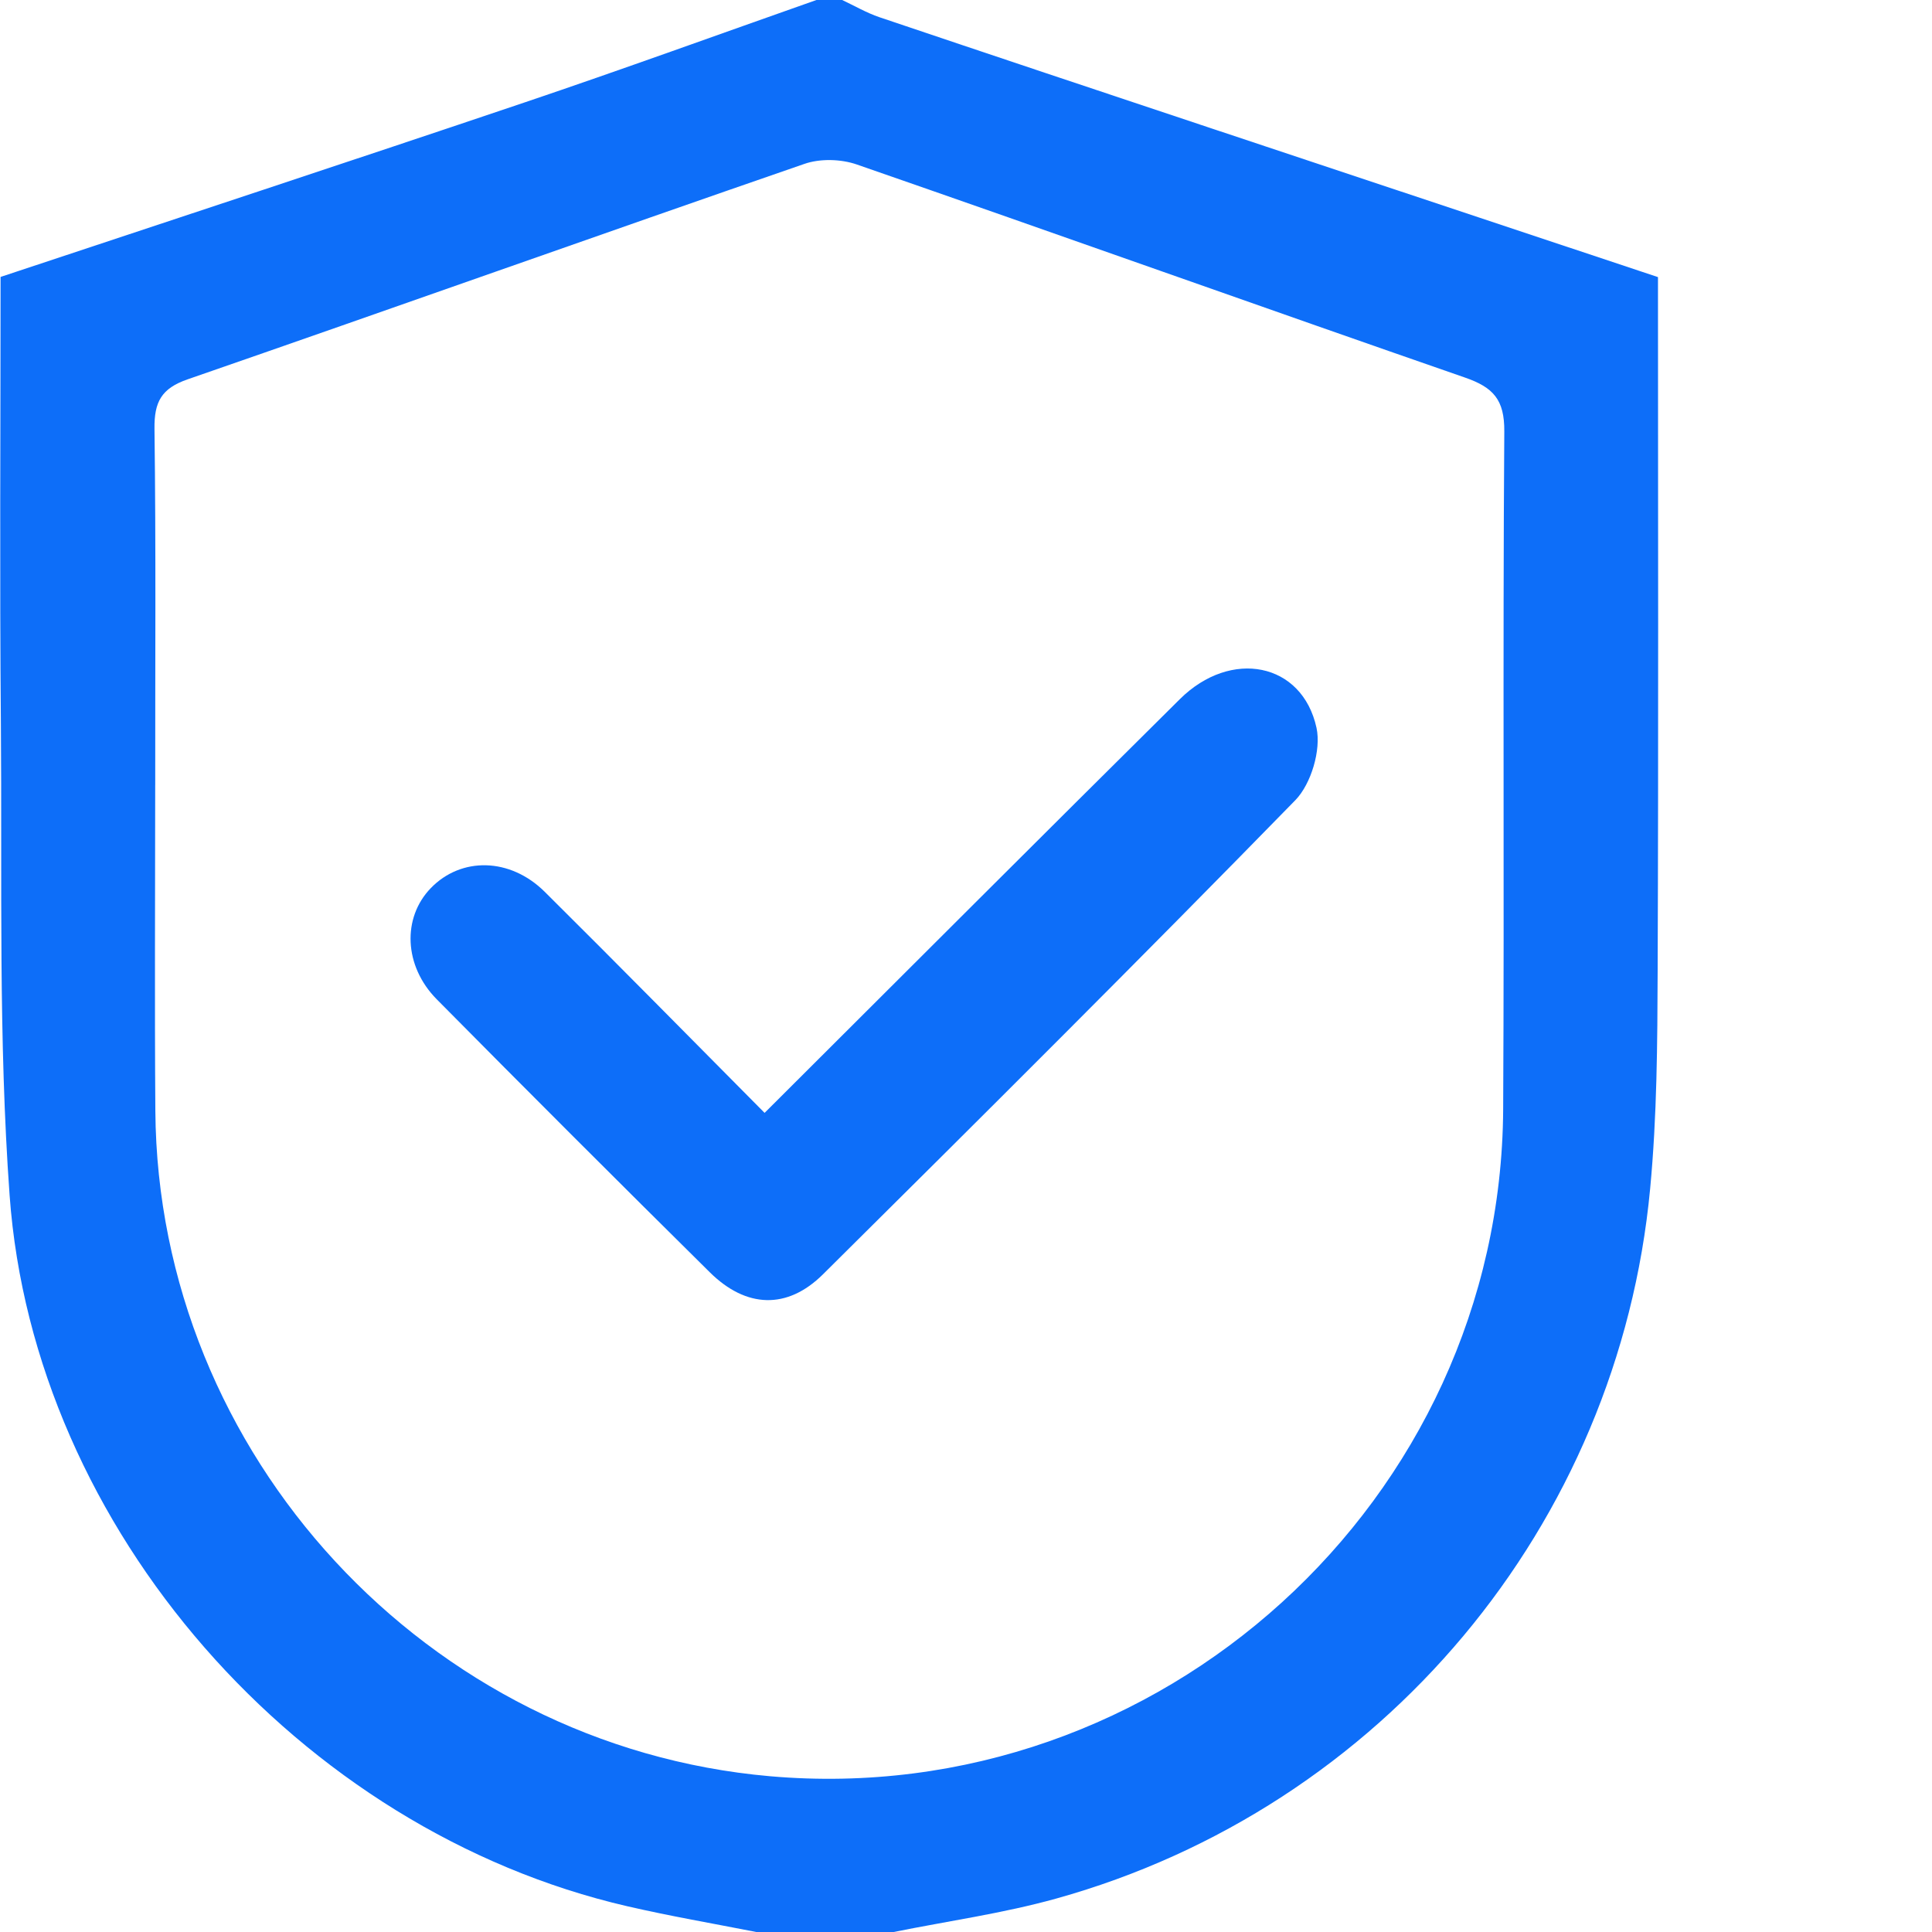
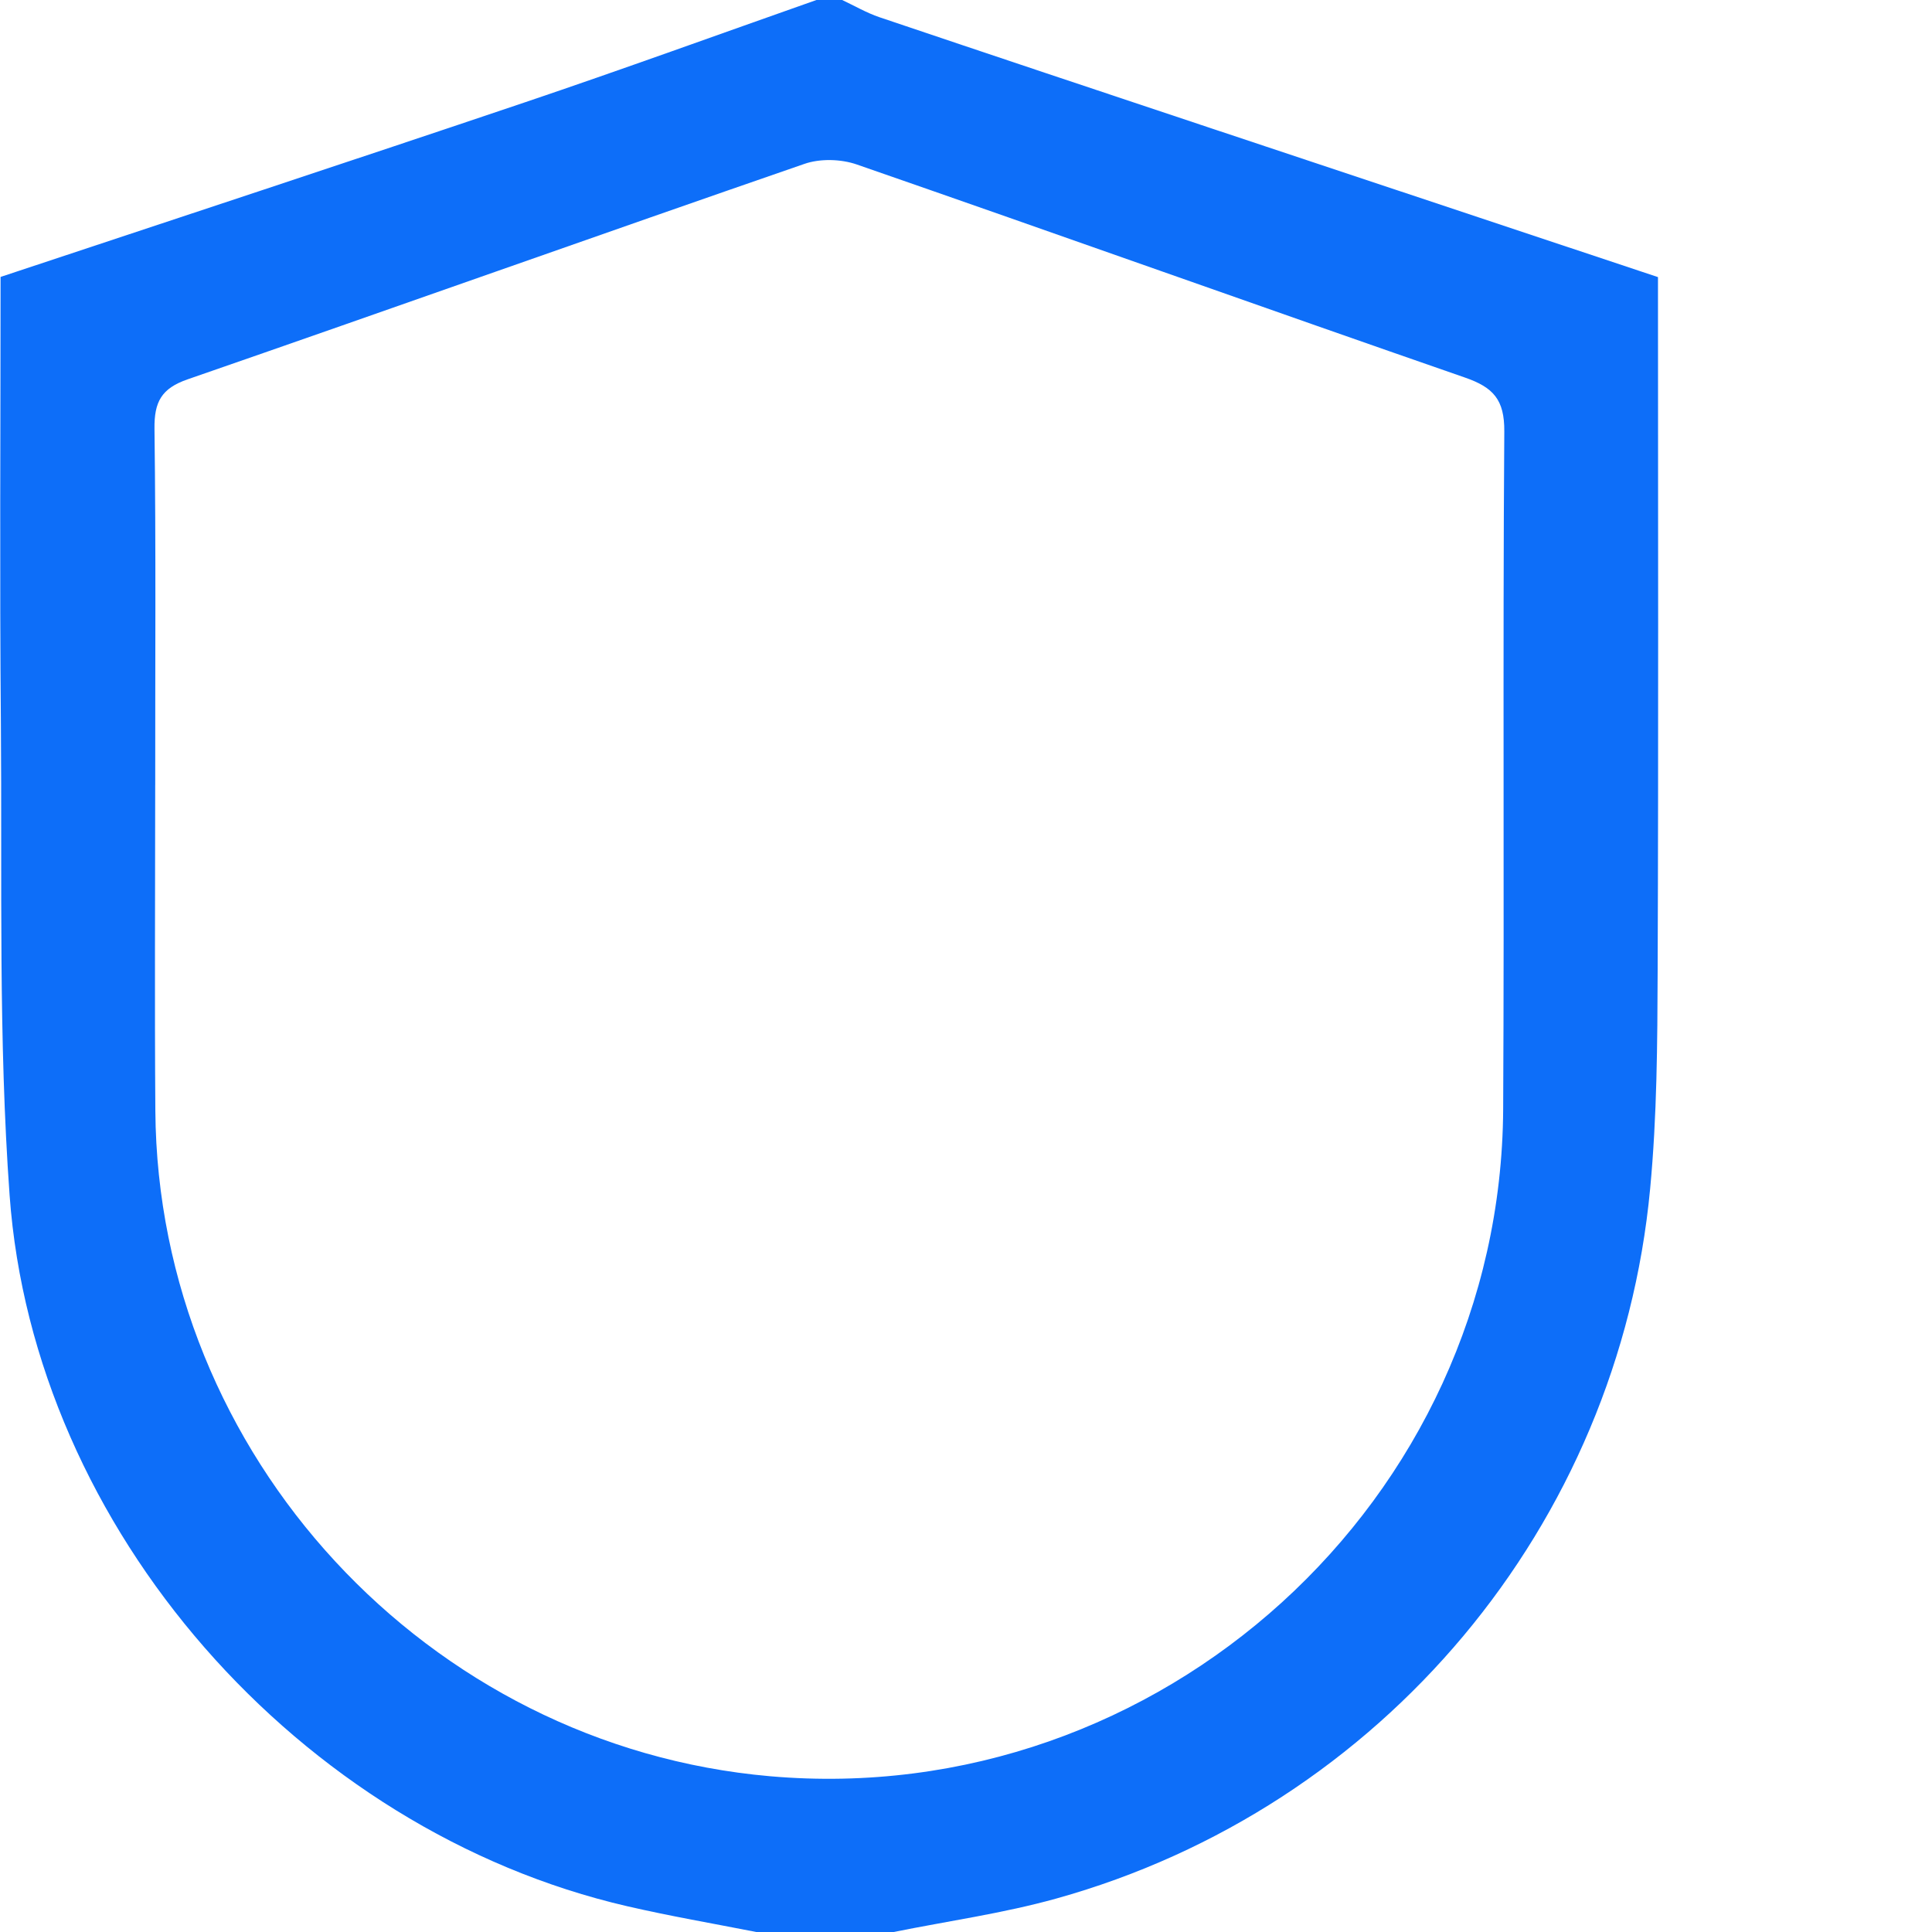
<svg xmlns="http://www.w3.org/2000/svg" id="Layer_1" viewBox="0 0 1024 1024">
  <defs>
    <style>.cls-1{fill:#0d6ef9;}</style>
  </defs>
  <path class="cls-1" d="M432.73,0h13.64c6.54,3.08,12.91,6.8,19.71,9.11,58.66,19.8,117.36,39.38,176.07,58.96,78.67,26.21,157.34,52.38,236.61,78.8,0,123.35.3,245.42-.17,367.44-.13,38.57-.34,77.34-3.98,115.74-16.76,178.42-142.16,328.11-314.73,376.21-28.22,7.87-57.46,11.93-86.2,17.74h-72.85c-22.79-4.49-45.71-8.42-68.32-13.64C158.8,970.26,17.87,810.52,5.09,633.51-.9,550.61,1.15,467.06.47,383.86c-.69-78.76-.17-157.47-.17-237.08,93.16-30.96,185.52-61.35,277.61-92.44,51.82-17.49,103.21-36.17,154.82-54.34h0ZM82.26,416.01c0,57.59-.34,115.23.08,172.82,1.33,182.27,144.17,336.7,325.76,352.61,206.68,18.09,387.45-146.05,388.61-353.55.64-119.72-.25-239.48.6-359.23.13-16.85-5.86-23.34-20.78-28.52-107.57-37.33-214.85-75.64-322.42-112.96-8.38-2.91-19.5-3.21-27.79-.3-109.07,37.67-217.8,76.41-326.82,114.16-13.98,4.83-17.79,11.97-17.62,26.25.81,62.9.34,125.83.39,188.72h0Z" />
-   <path class="cls-1" d="M405.24,589.86c75.17-74.95,147.51-147.34,220.15-219.34,27.02-26.77,64.82-19.45,72.39,15.26,2.52,11.63-2.82,29.67-11.2,38.31-82.6,84.61-166.41,168.03-250.38,251.32-18.98,18.85-40.75,17.96-59.99-1.07-48.48-47.97-96.76-96.2-144.73-144.69-17.49-17.7-18.34-43.23-3.16-58.92,16.12-16.67,42.07-16.29,60.46,2.01,38.65,38.35,76.83,77.18,116.47,117.11h0Z" />
</svg>